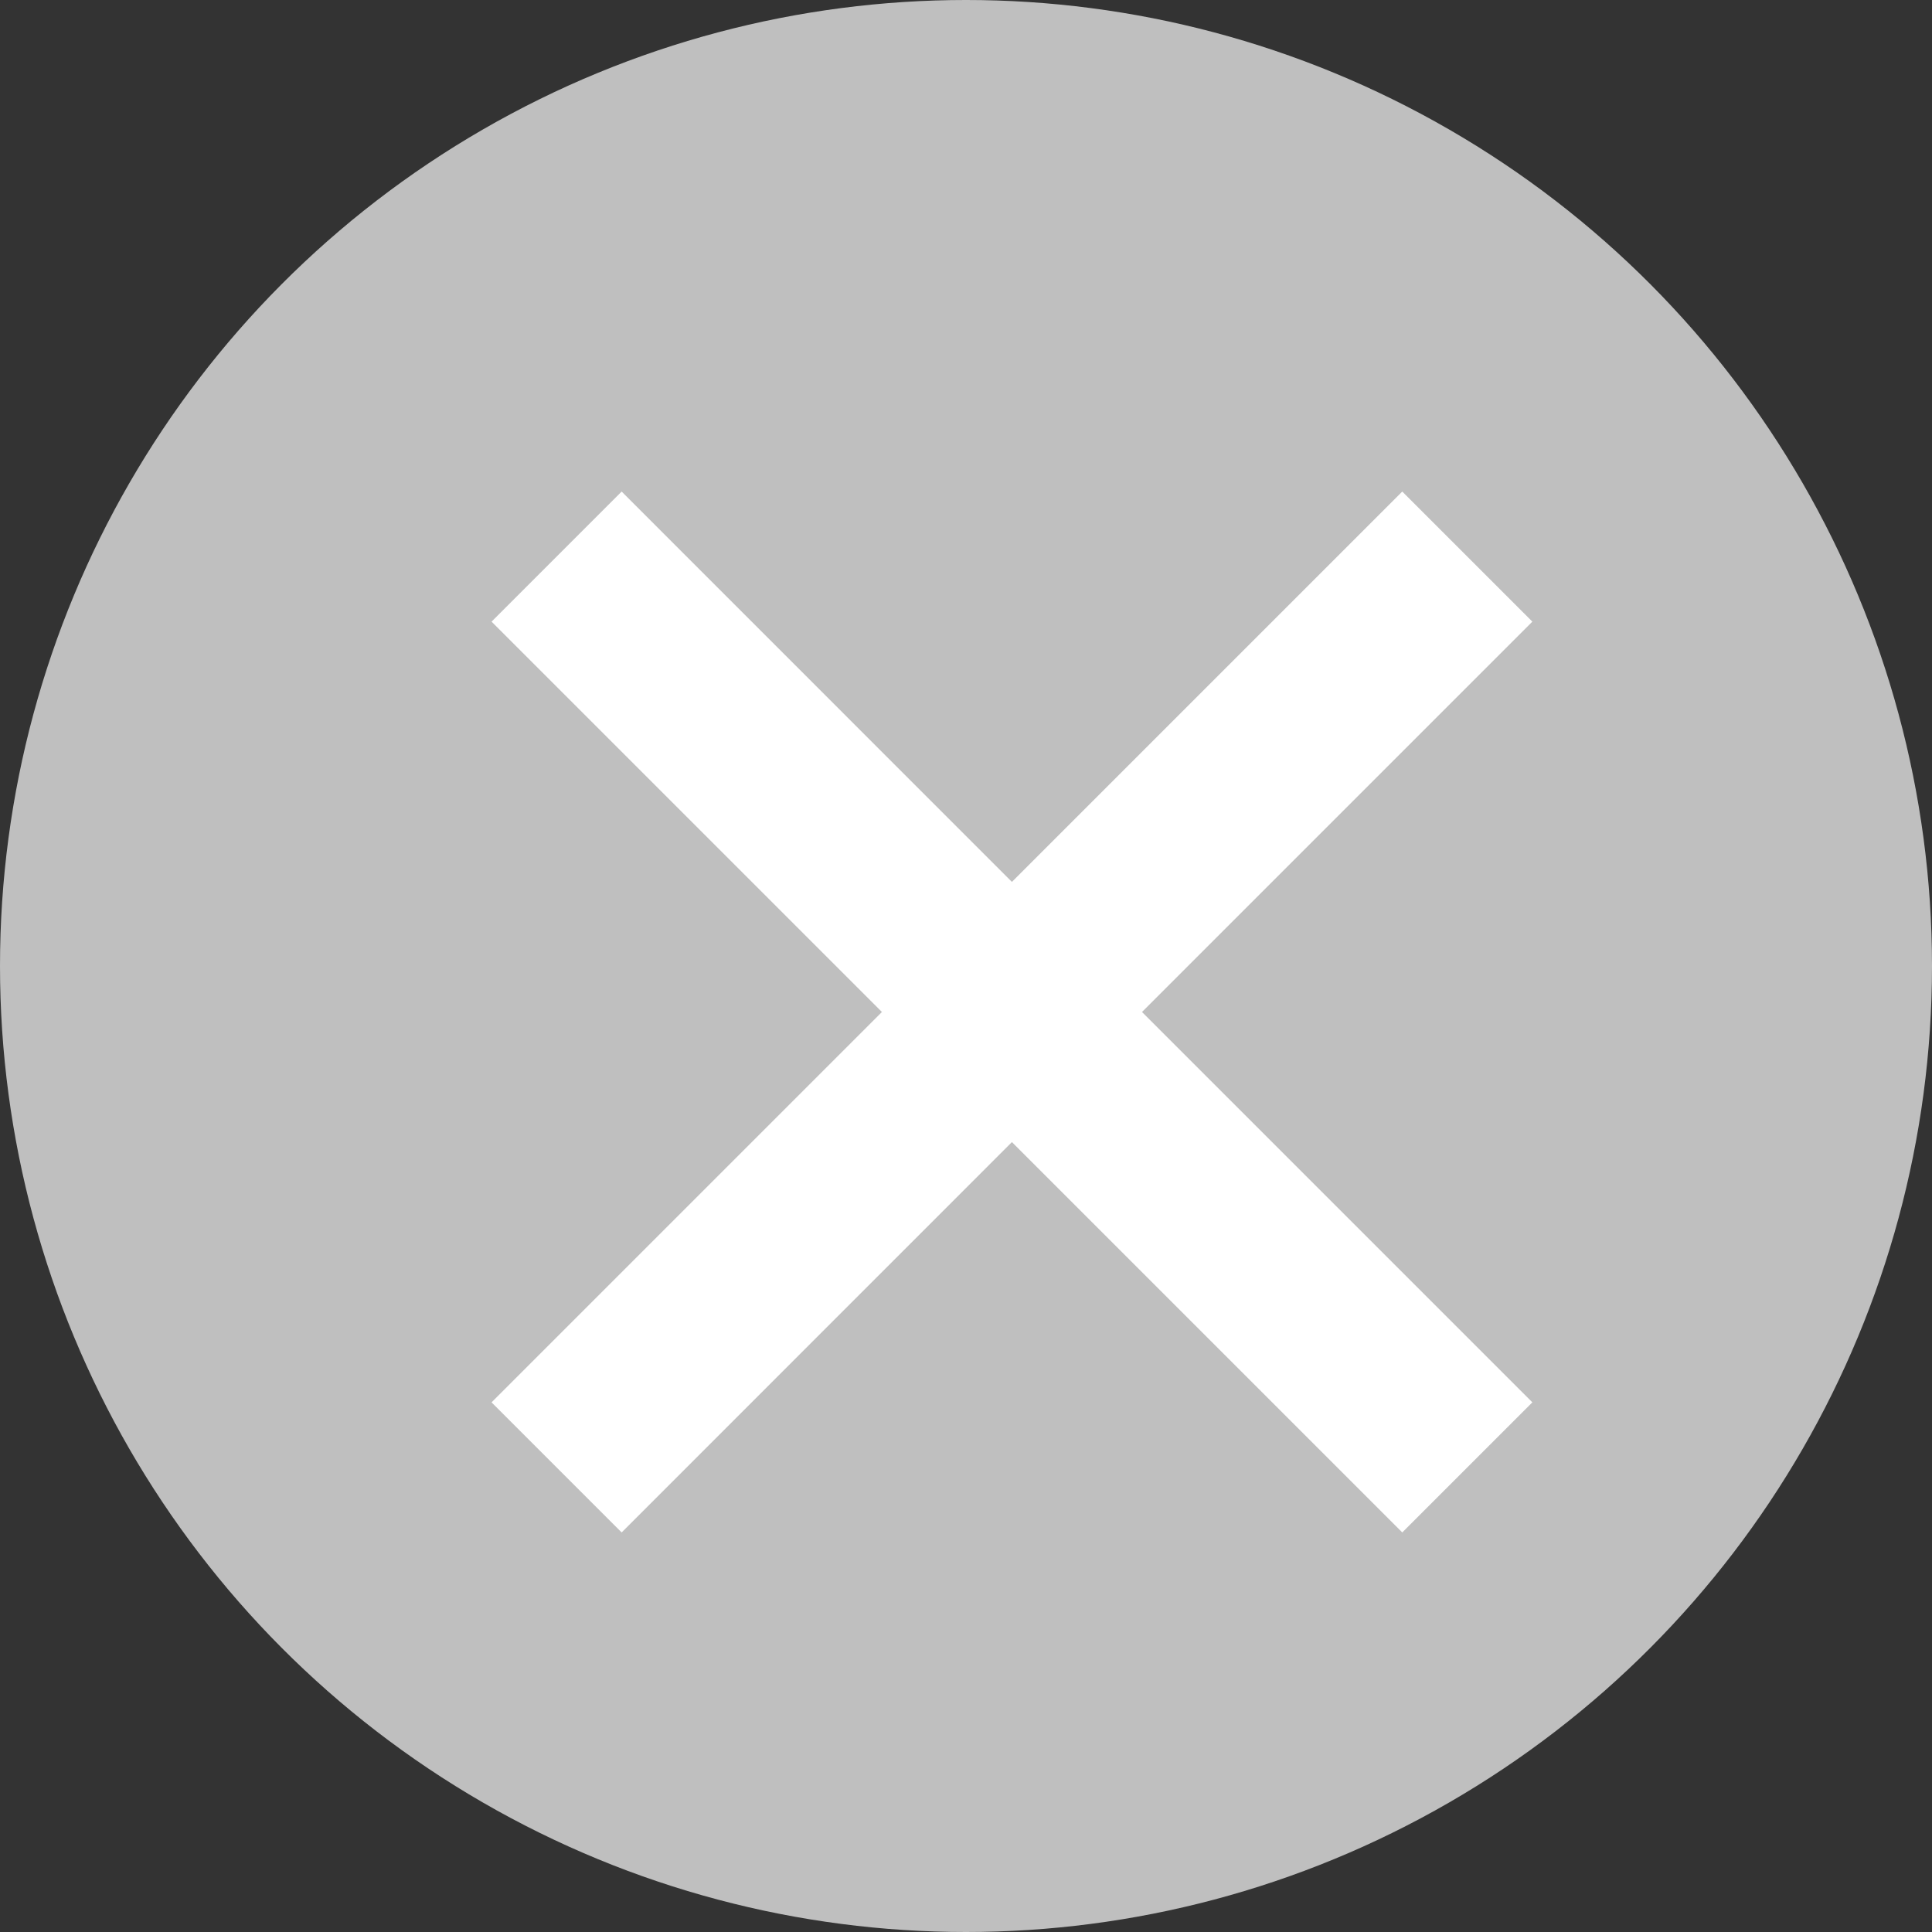
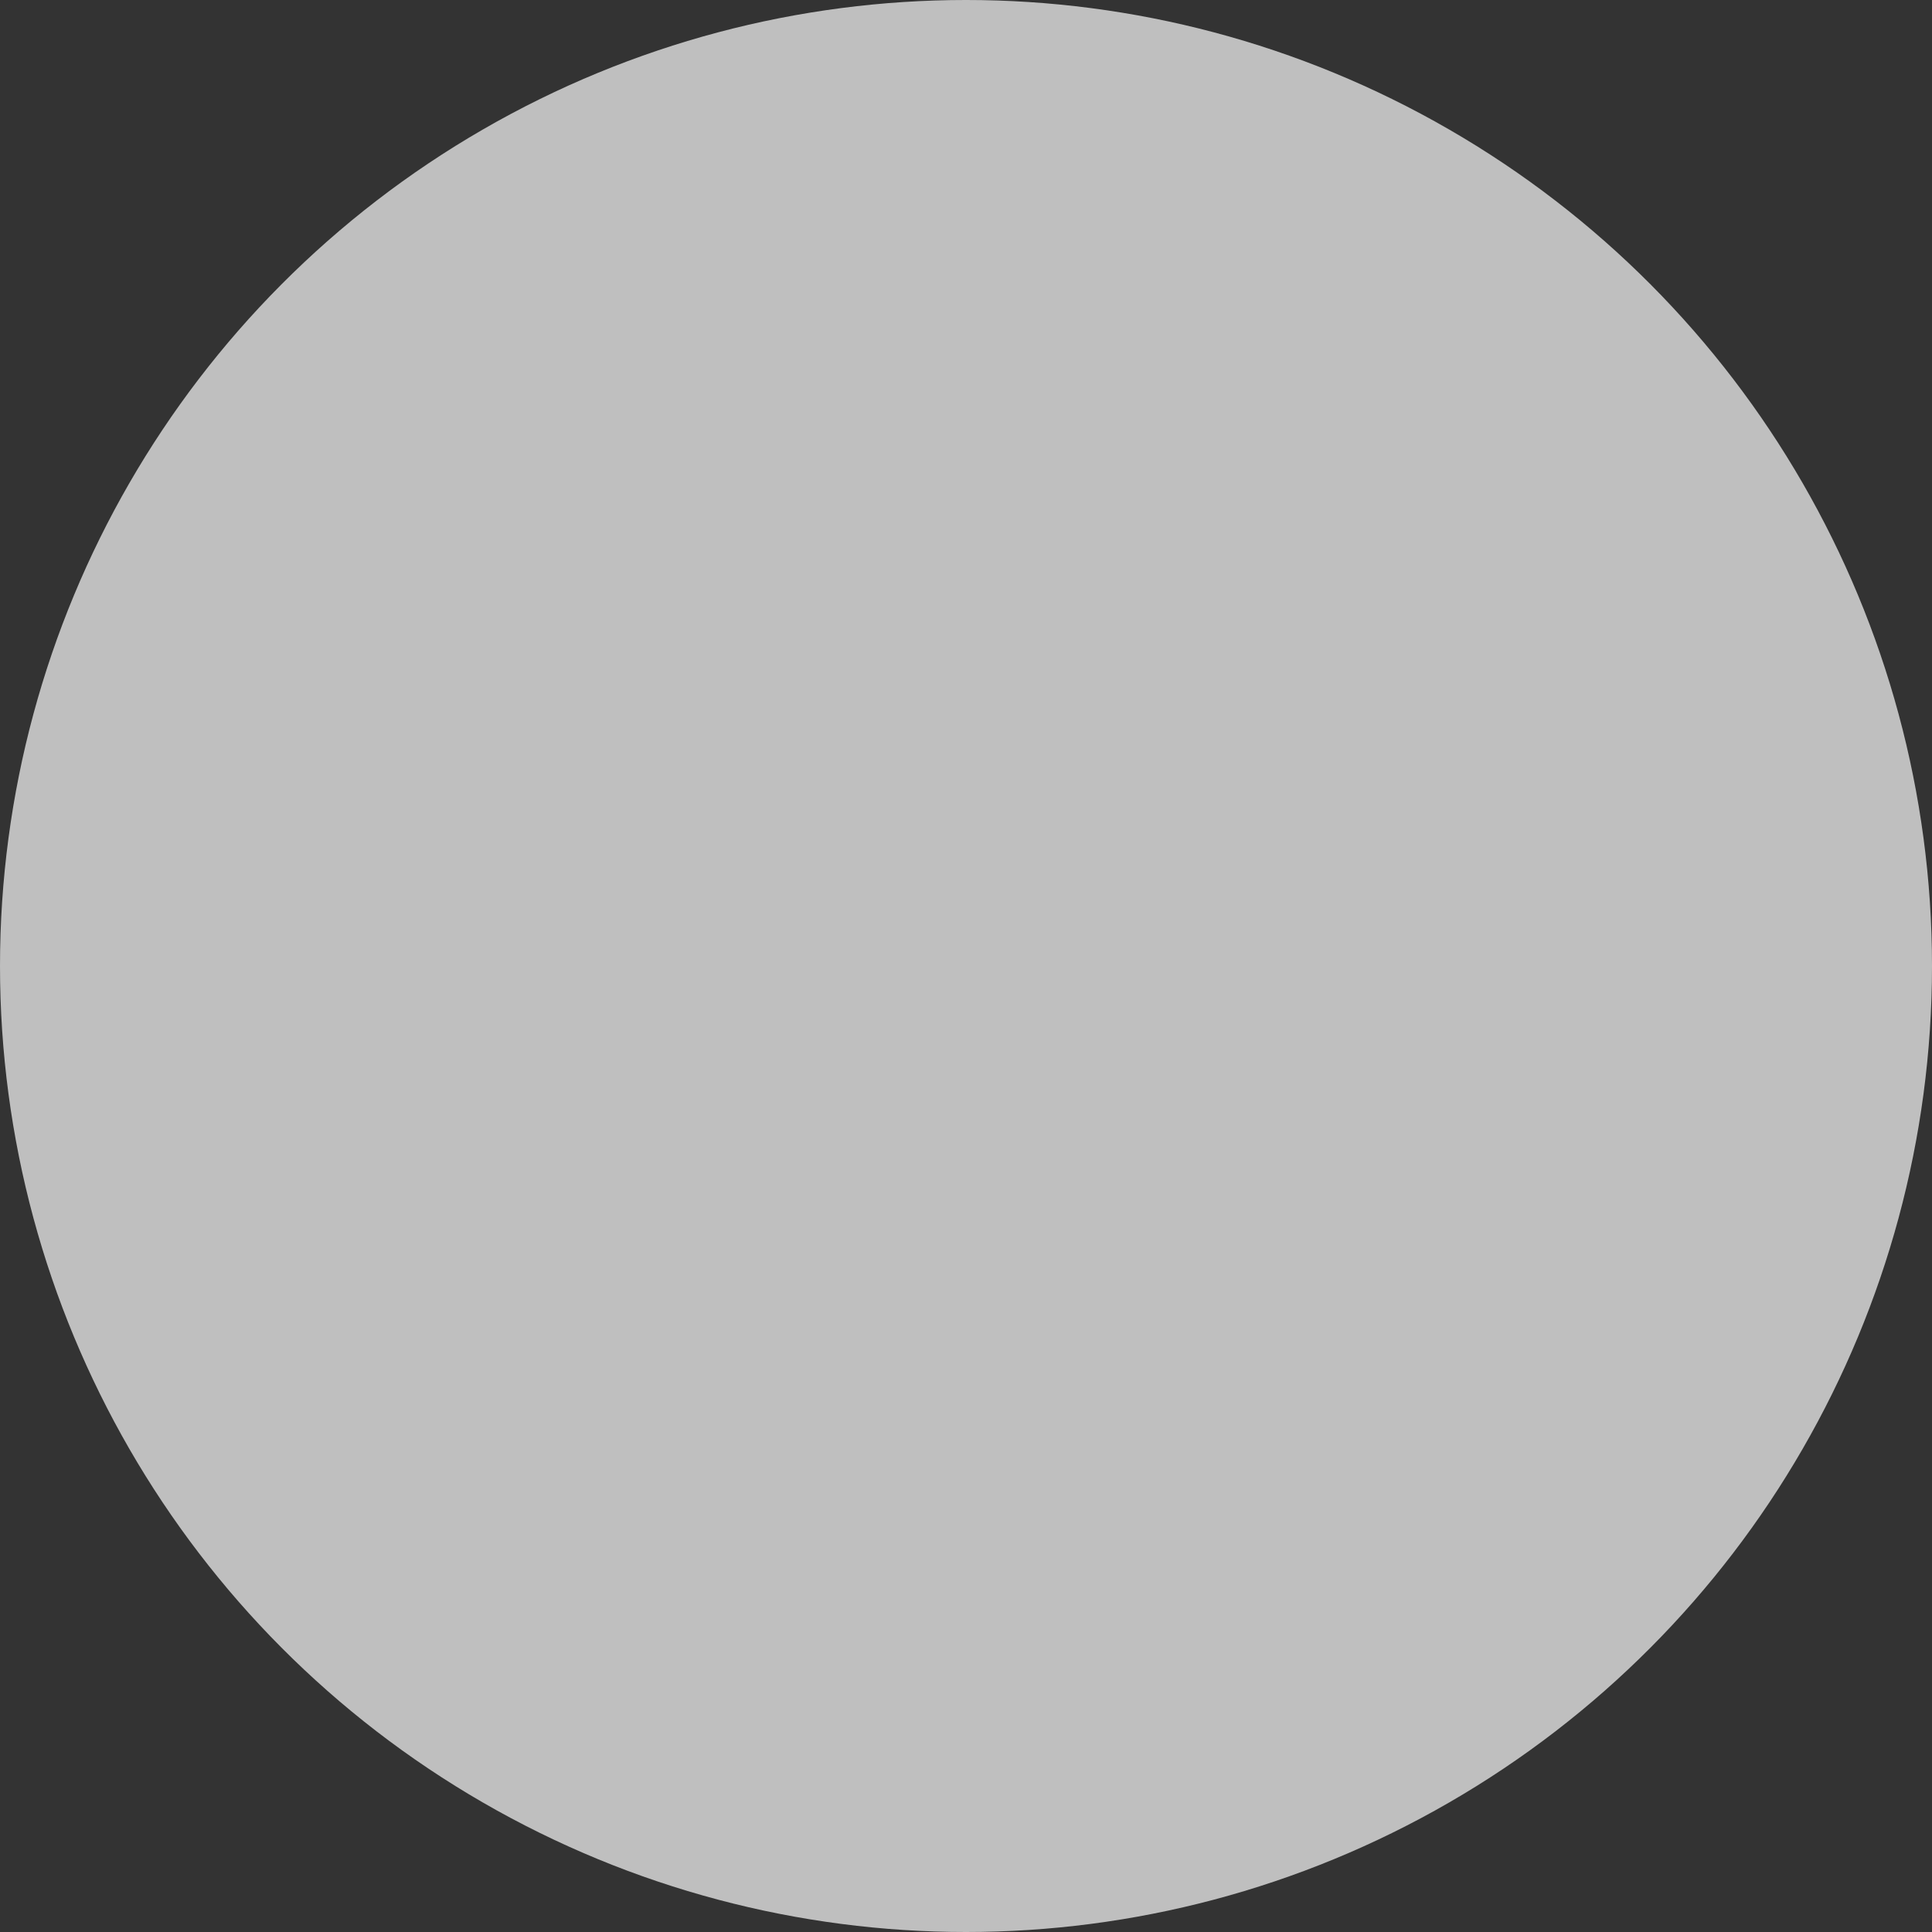
<svg xmlns="http://www.w3.org/2000/svg" id="グループ_43" data-name="グループ 43" width="21" height="21" viewBox="0 0 21 21">
  <rect x="0" y="0" width="21" height="21" fill="#333333" stroke="none" />
  <circle id="楕円形_1170_のコピー_6" data-name="楕円形 1170 のコピー 6" cx="10.5" cy="10.5" r="10.5" fill="#bfbfbf" />
  <g id="グループ_41" data-name="グループ 41" transform="translate(5.343 5.343)">
-     <path id="合体_3" data-name="合体 3" d="M-6584.687-452.272l-4.242,4.243-1.414-1.414,4.243-4.243-4.243-4.243,1.414-1.414,4.242,4.243,4.243-4.243,1.414,1.414-4.243,4.243,4.243,4.243-1.414,1.414Z" transform="translate(6590.343 459.343)" fill="#fff" stroke="rgba(0,0,0,0)" stroke-miterlimit="10" stroke-width="1" />
-   </g>
+     </g>
</svg>